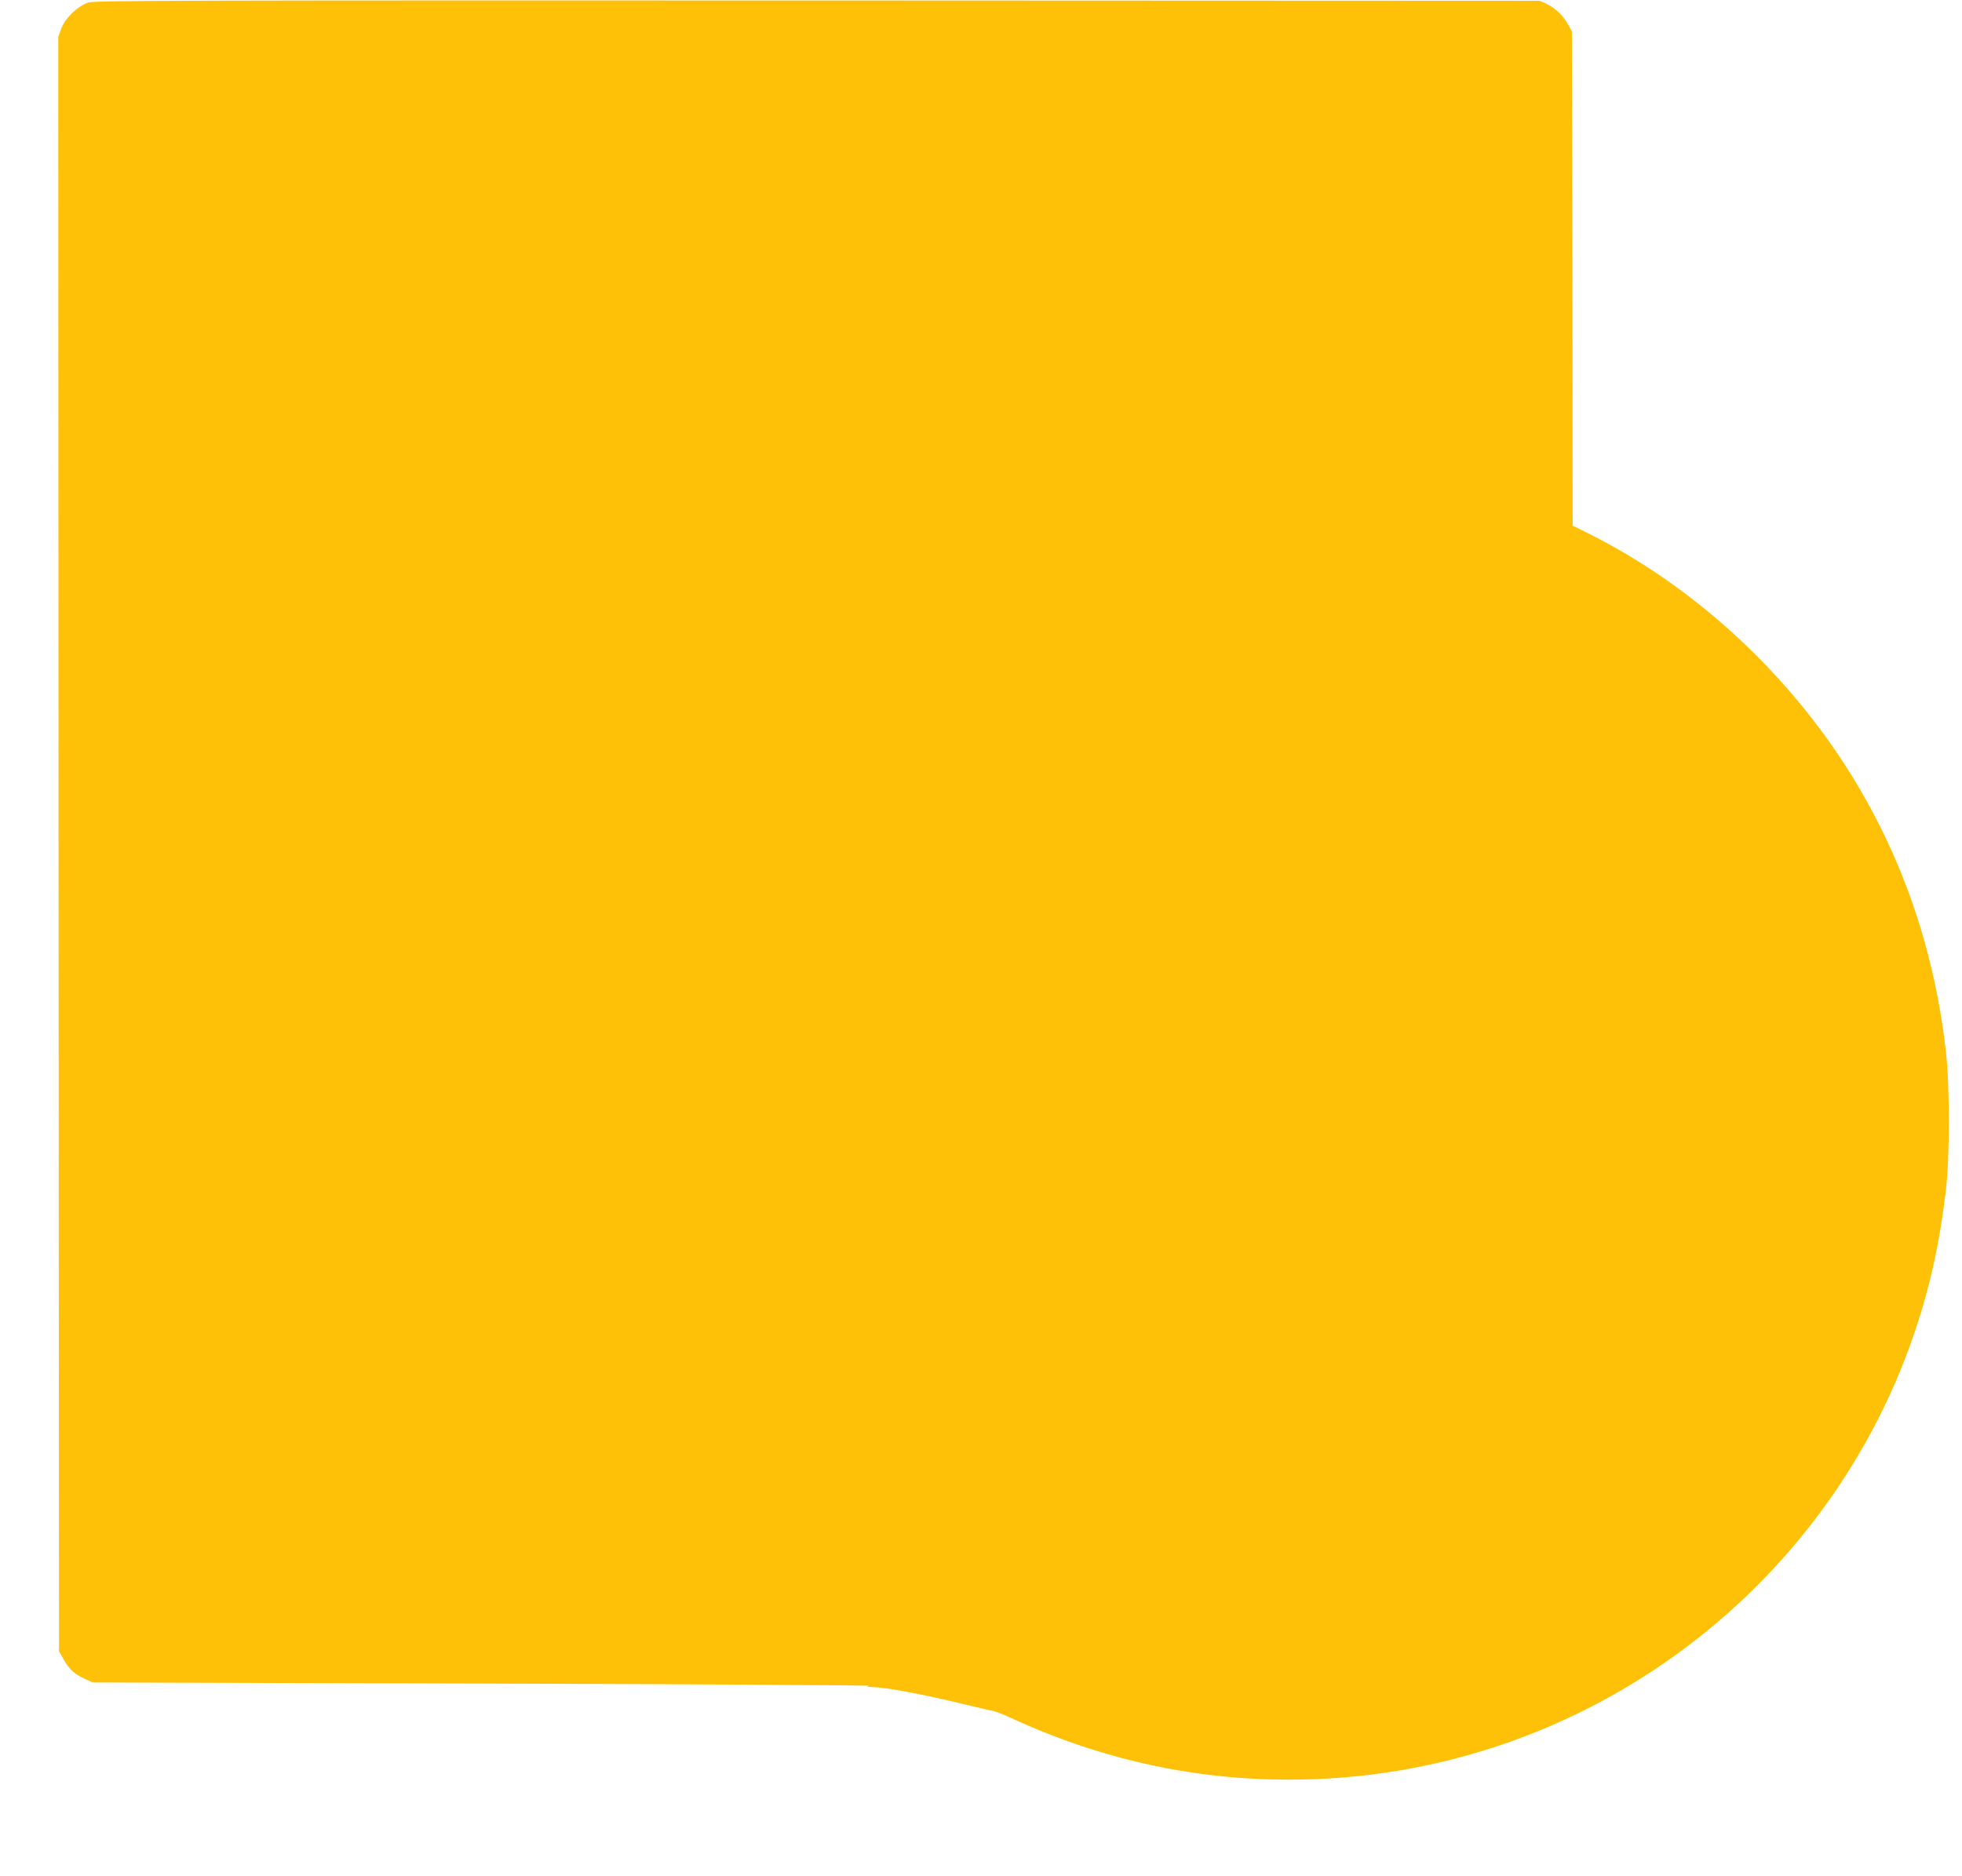
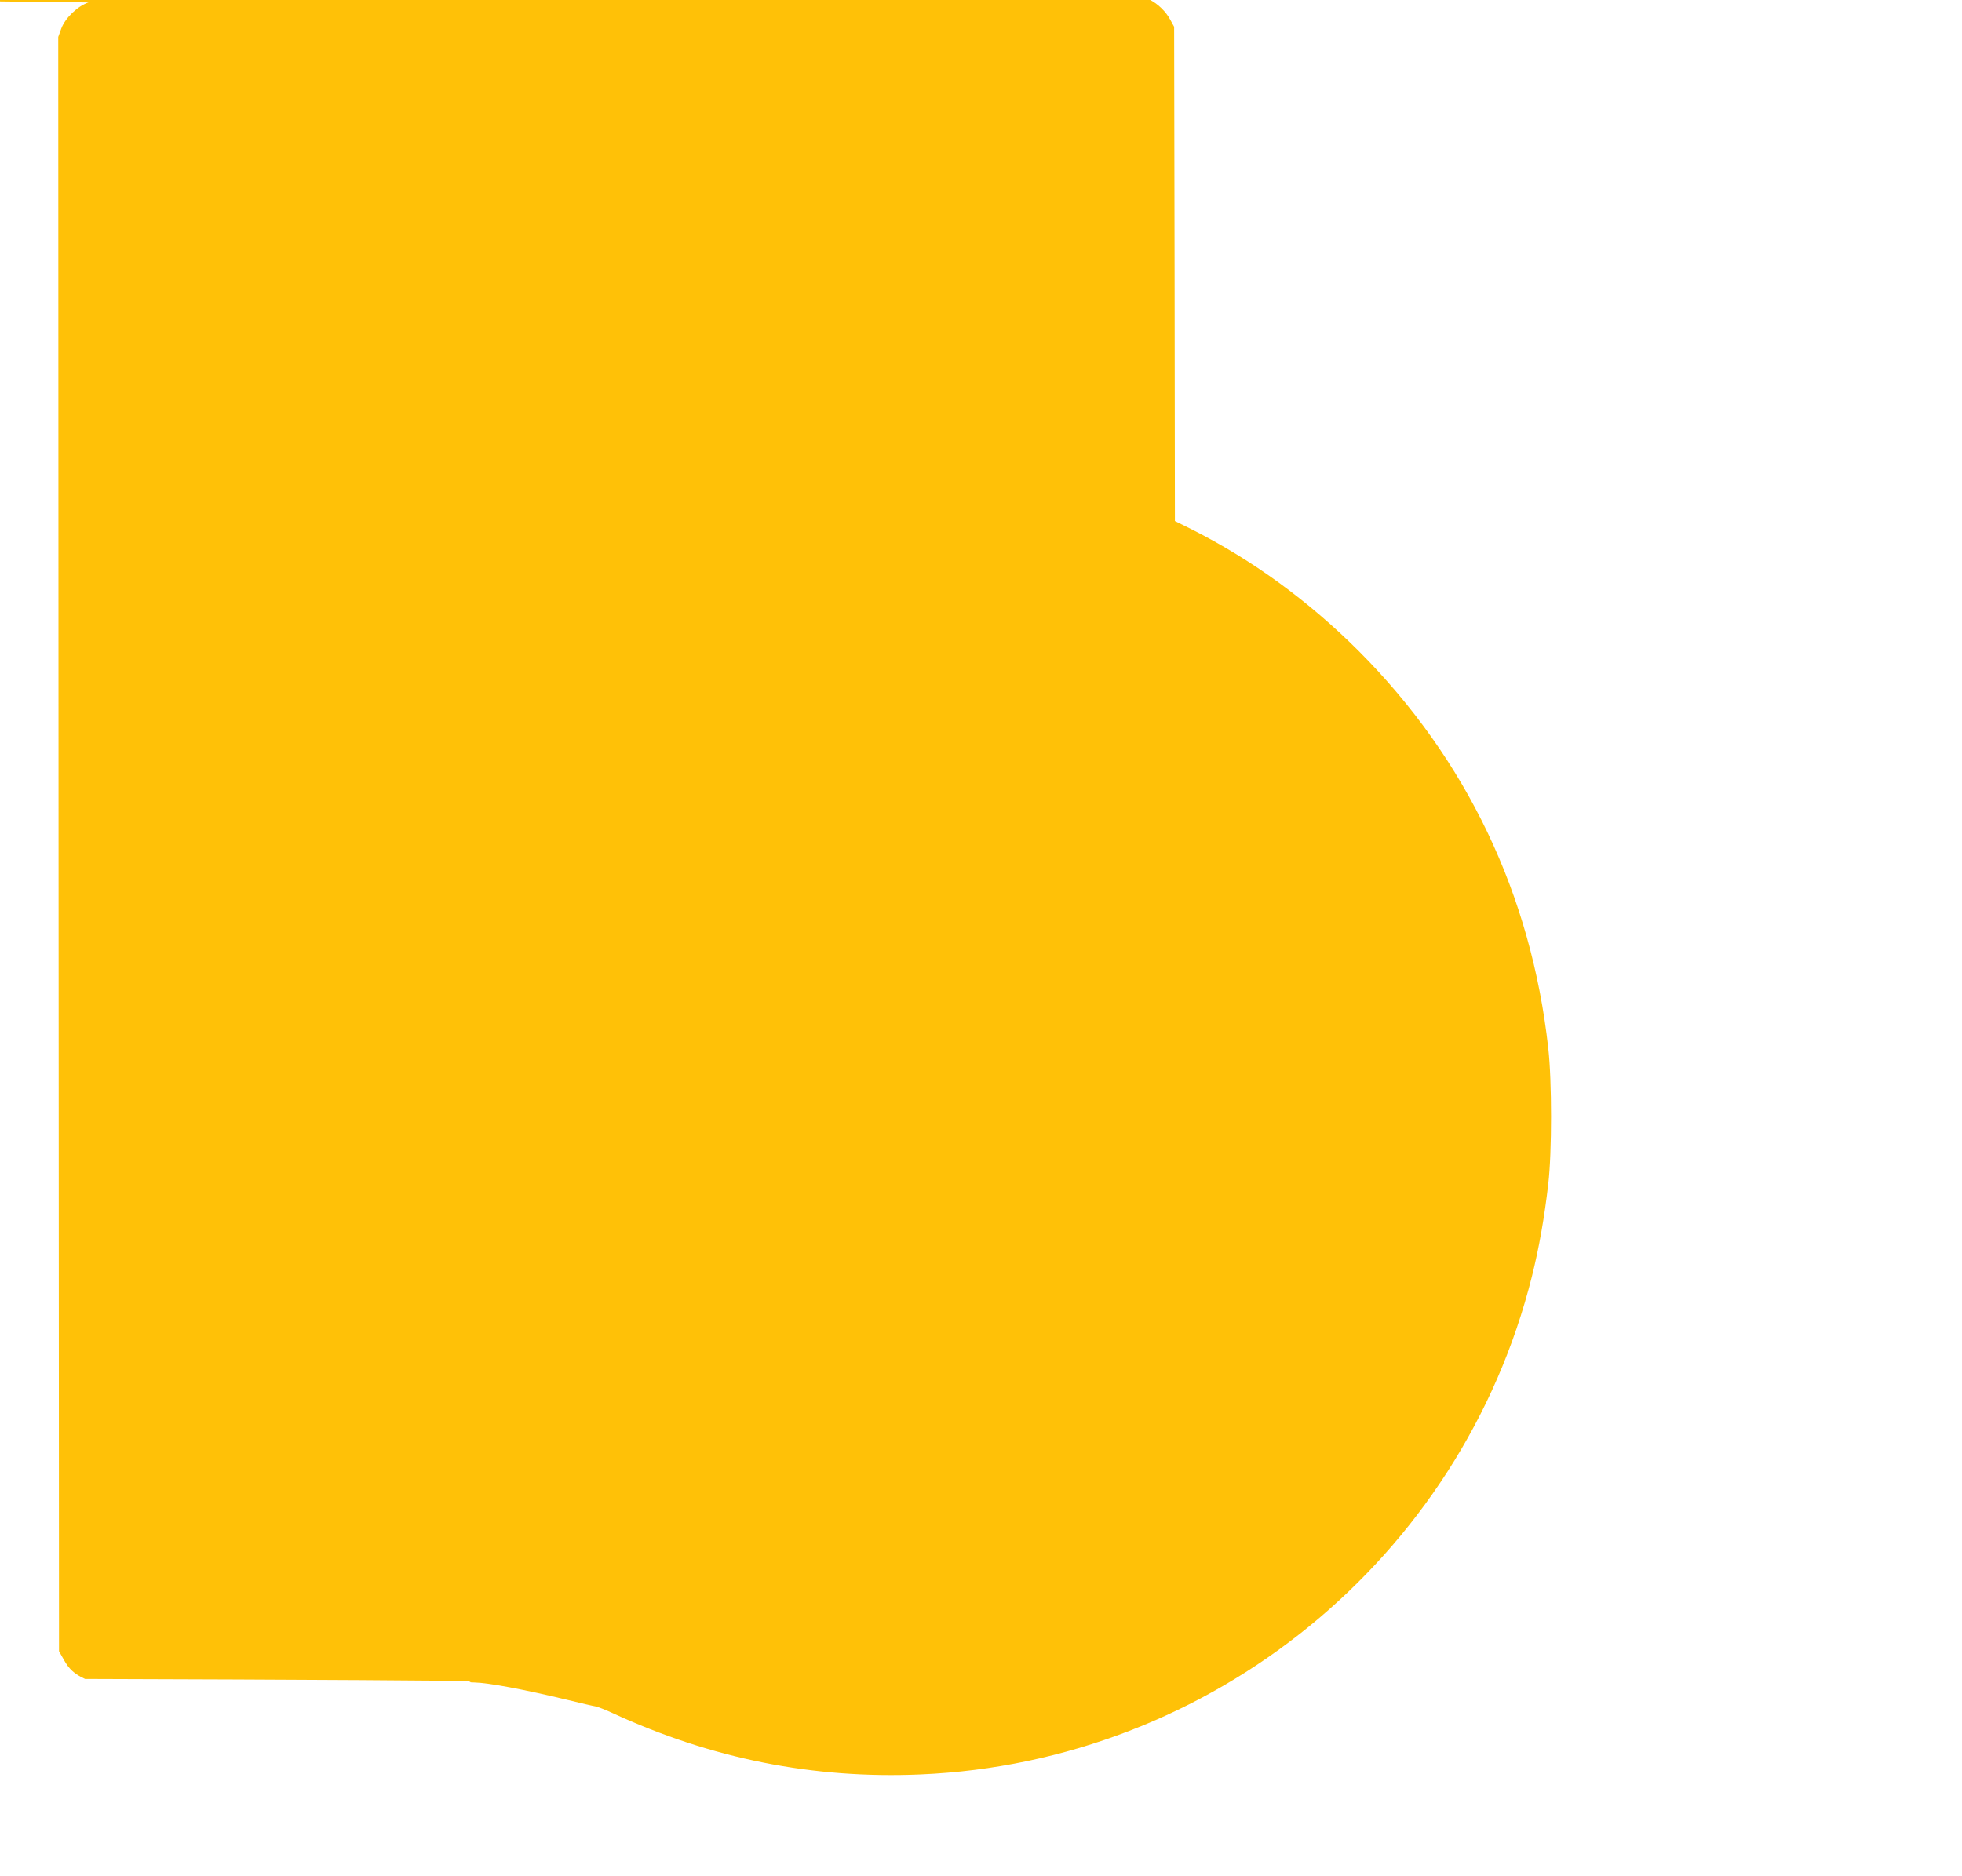
<svg xmlns="http://www.w3.org/2000/svg" version="1.0" width="1280pt" height="1224pt" viewBox="0 0 1280 1224" preserveAspectRatio="xMidYMid meet">
  <g transform="translate(0,1224) scale(0.1,-0.1)" fill="#ffc107" stroke="none">
-     <path d="M578 12224 c-68 -21 -152 -100 -178 -170 l-20 -55 2 -5267 3 -5267 30 -53 c34 -63 71 -97 140 -128 l50 -23 2545 -7 c1400 -4 2534 -11 2520 -15 -20 -6 -16 -7 20 -8 92 -2 321 -45 600 -112 90 -22 176 -42 190 -44 15 -3 65 -22 112 -44 643 -297 1308 -430 2008 -400 1900 81 3529 1409 3989 3249 47 188 82 387 107 605 24 207 24 669 0 884 -111 1003 -533 1887 -1236 2592 -328 328 -696 596 -1091 795 l-109 54 -2 1613 -3 1612 -23 42 c-30 58 -86 111 -141 137 l-46 21 -4710 2 c-4078 1 -4716 0 -4757 -13z" />
+     <path d="M578 12224 c-68 -21 -152 -100 -178 -170 l-20 -55 2 -5267 3 -5267 30 -53 c34 -63 71 -97 140 -128 c1400 -4 2534 -11 2520 -15 -20 -6 -16 -7 20 -8 92 -2 321 -45 600 -112 90 -22 176 -42 190 -44 15 -3 65 -22 112 -44 643 -297 1308 -430 2008 -400 1900 81 3529 1409 3989 3249 47 188 82 387 107 605 24 207 24 669 0 884 -111 1003 -533 1887 -1236 2592 -328 328 -696 596 -1091 795 l-109 54 -2 1613 -3 1612 -23 42 c-30 58 -86 111 -141 137 l-46 21 -4710 2 c-4078 1 -4716 0 -4757 -13z" />
  </g>
</svg>